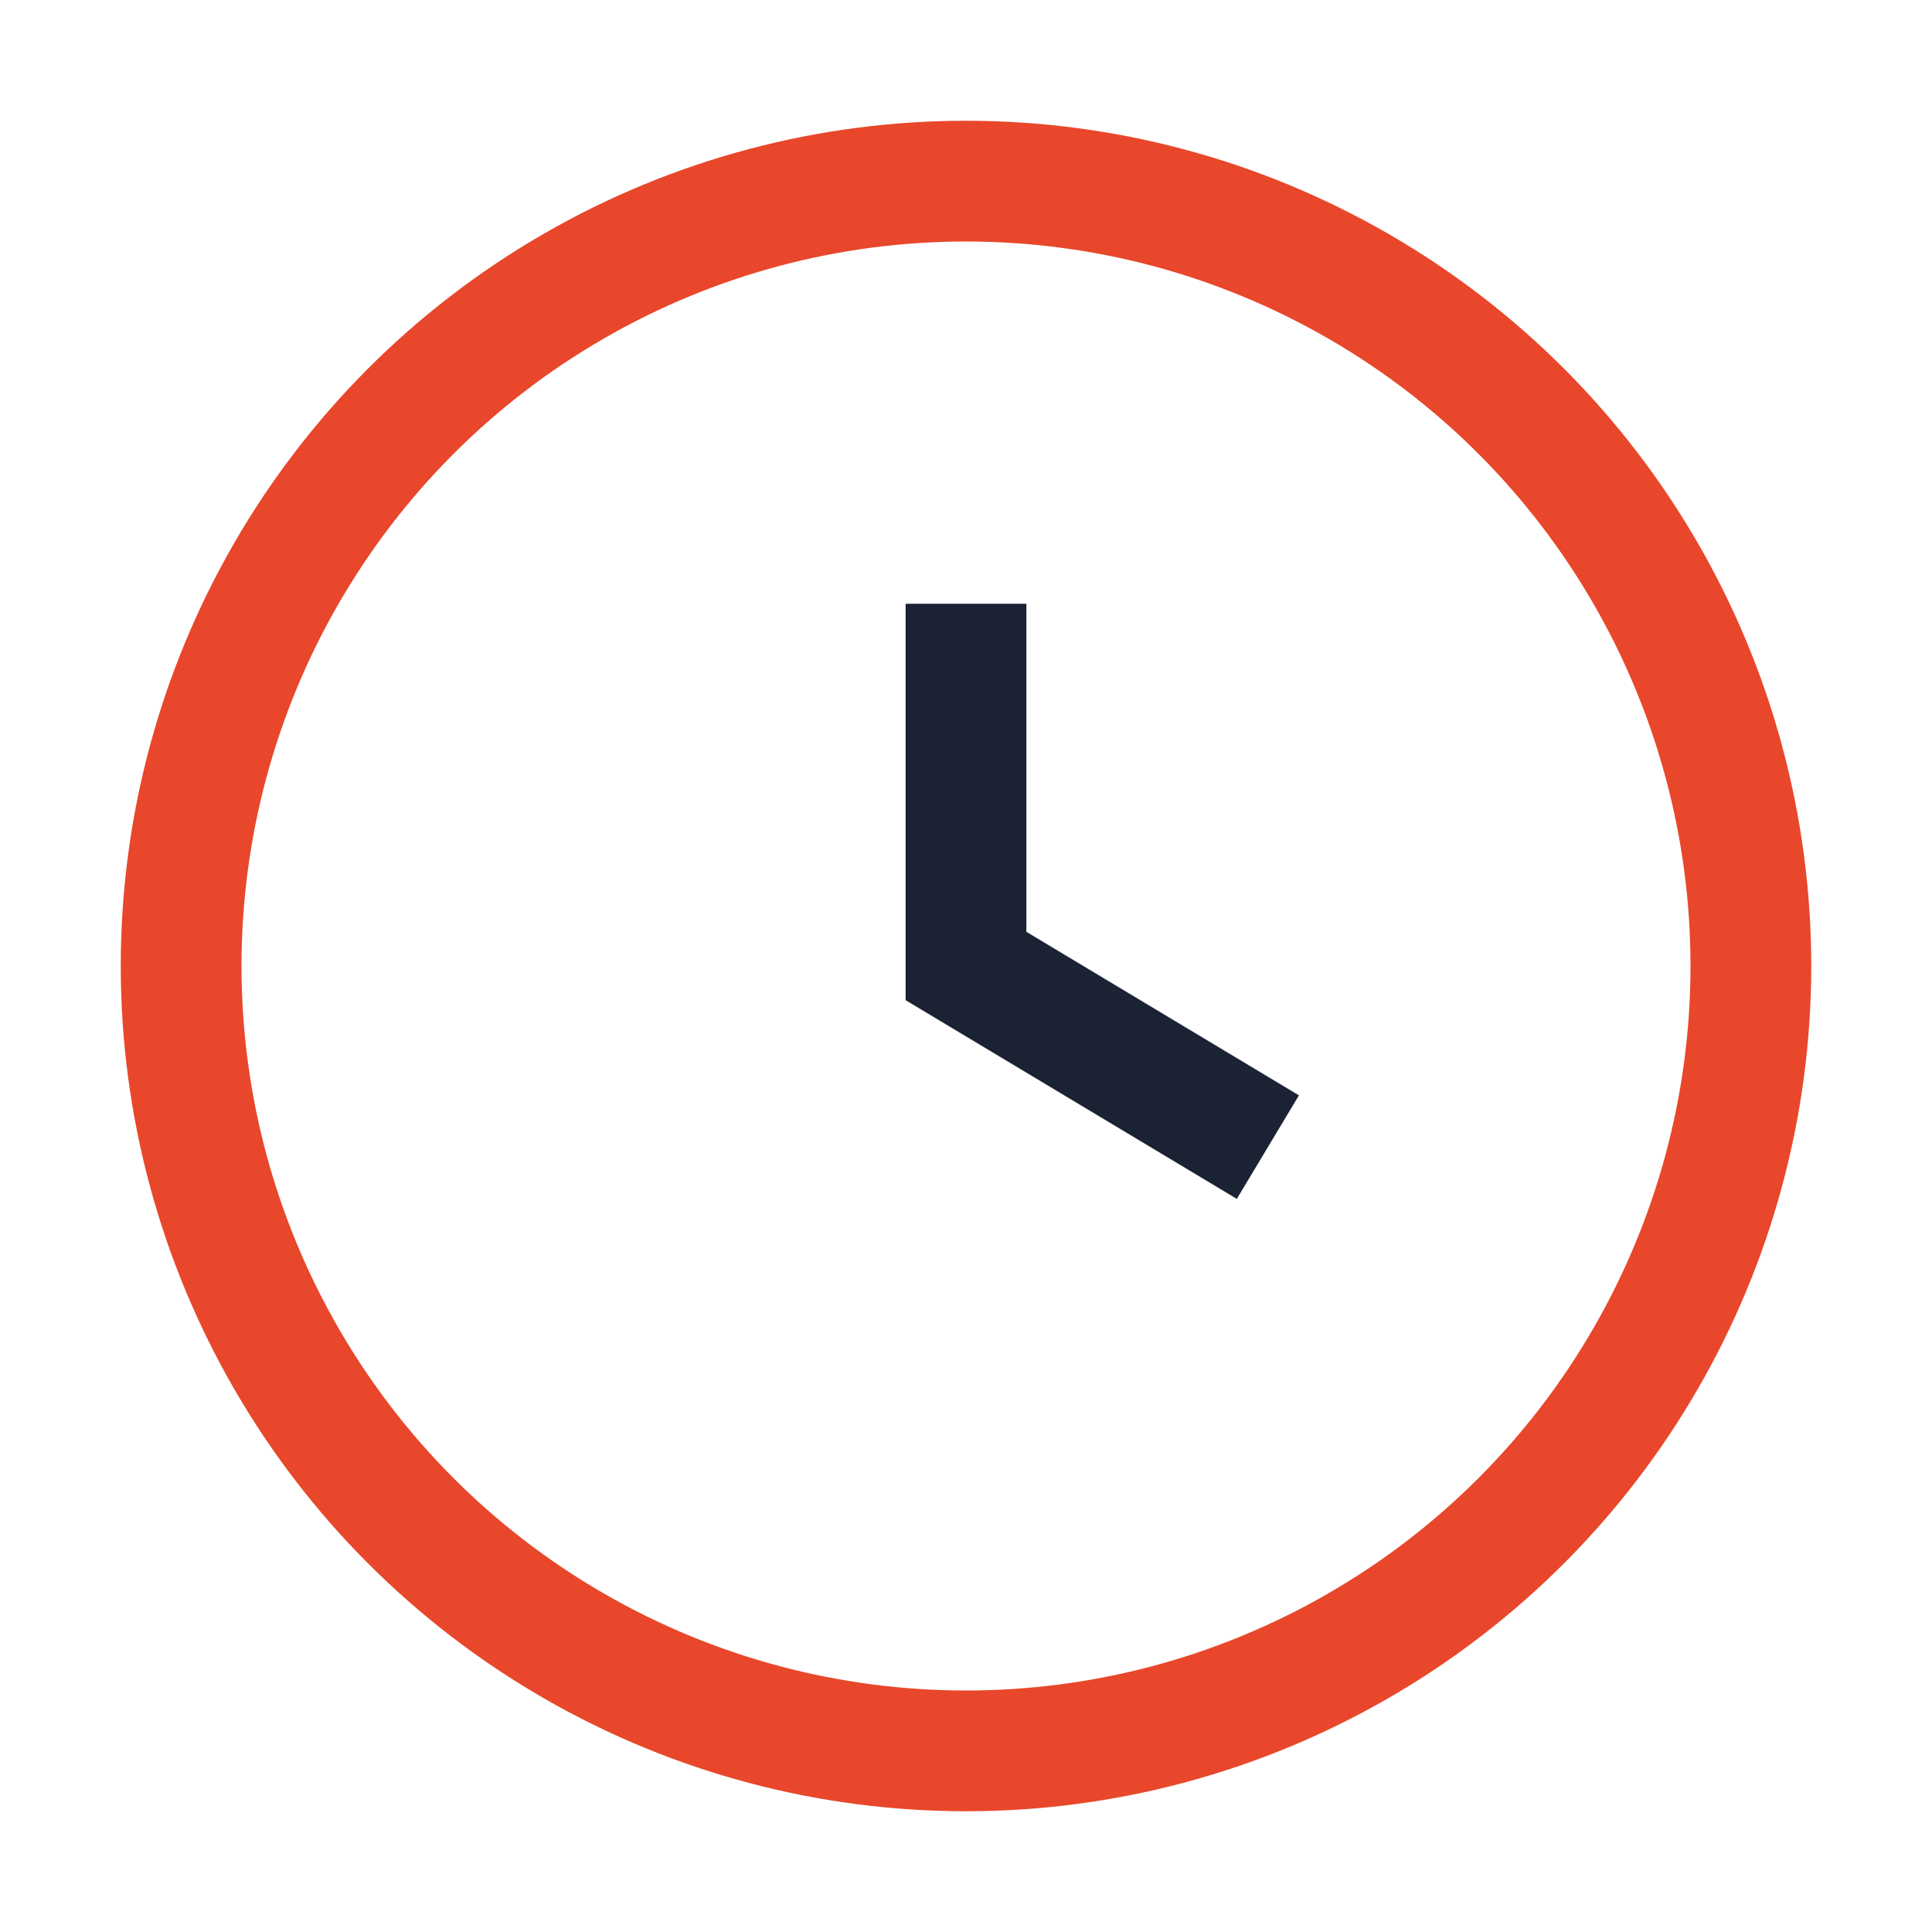
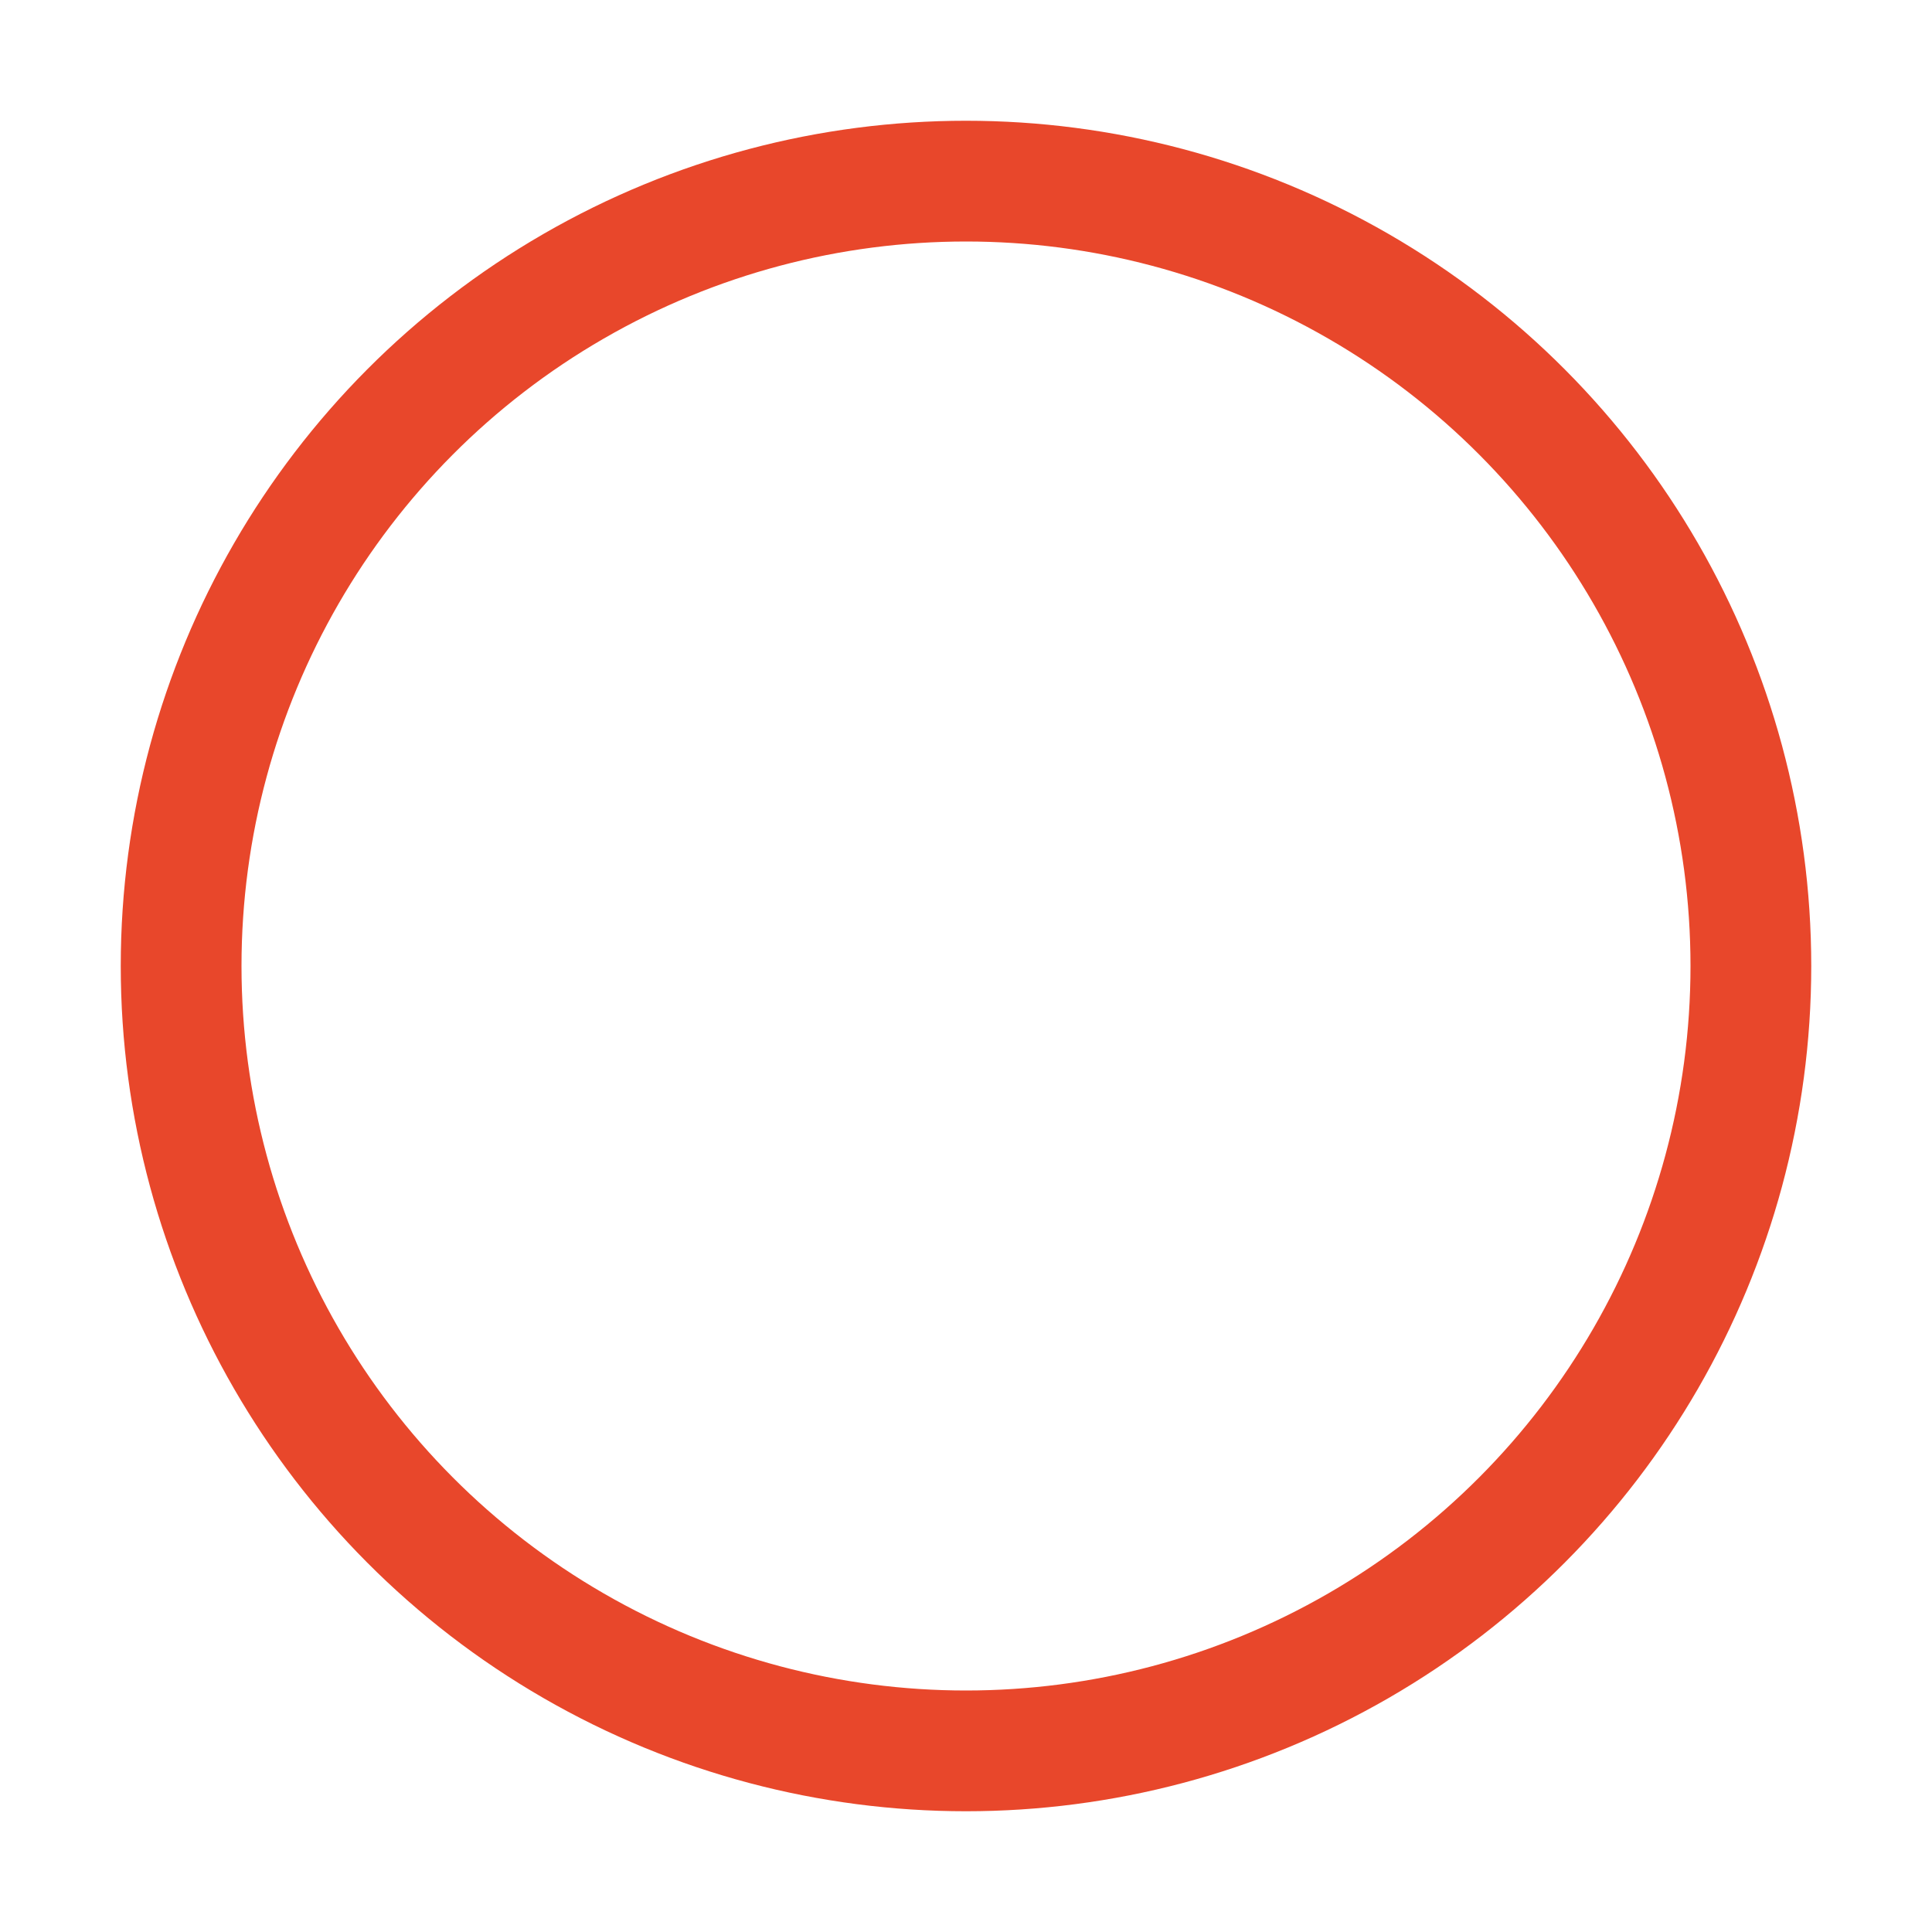
<svg xmlns="http://www.w3.org/2000/svg" width="32" height="32" viewBox="0 0 32 32">
  <circle cx="16" cy="16" r="13" fill="none" stroke="#E8472B" stroke-width="2" />
-   <path d="M16 10v6l5 3" stroke="#1A2233" stroke-width="2" fill="none" />
</svg>